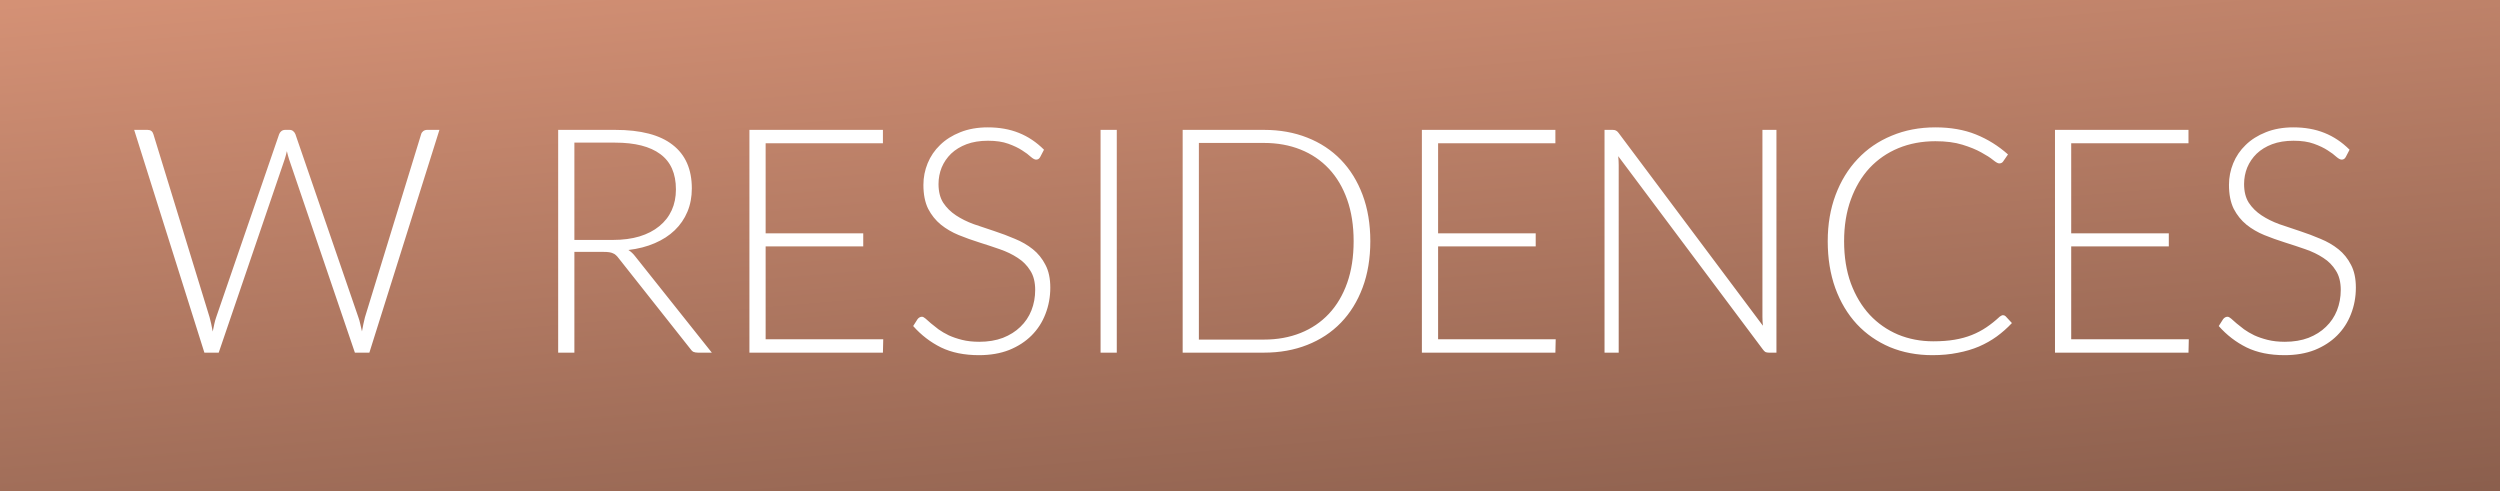
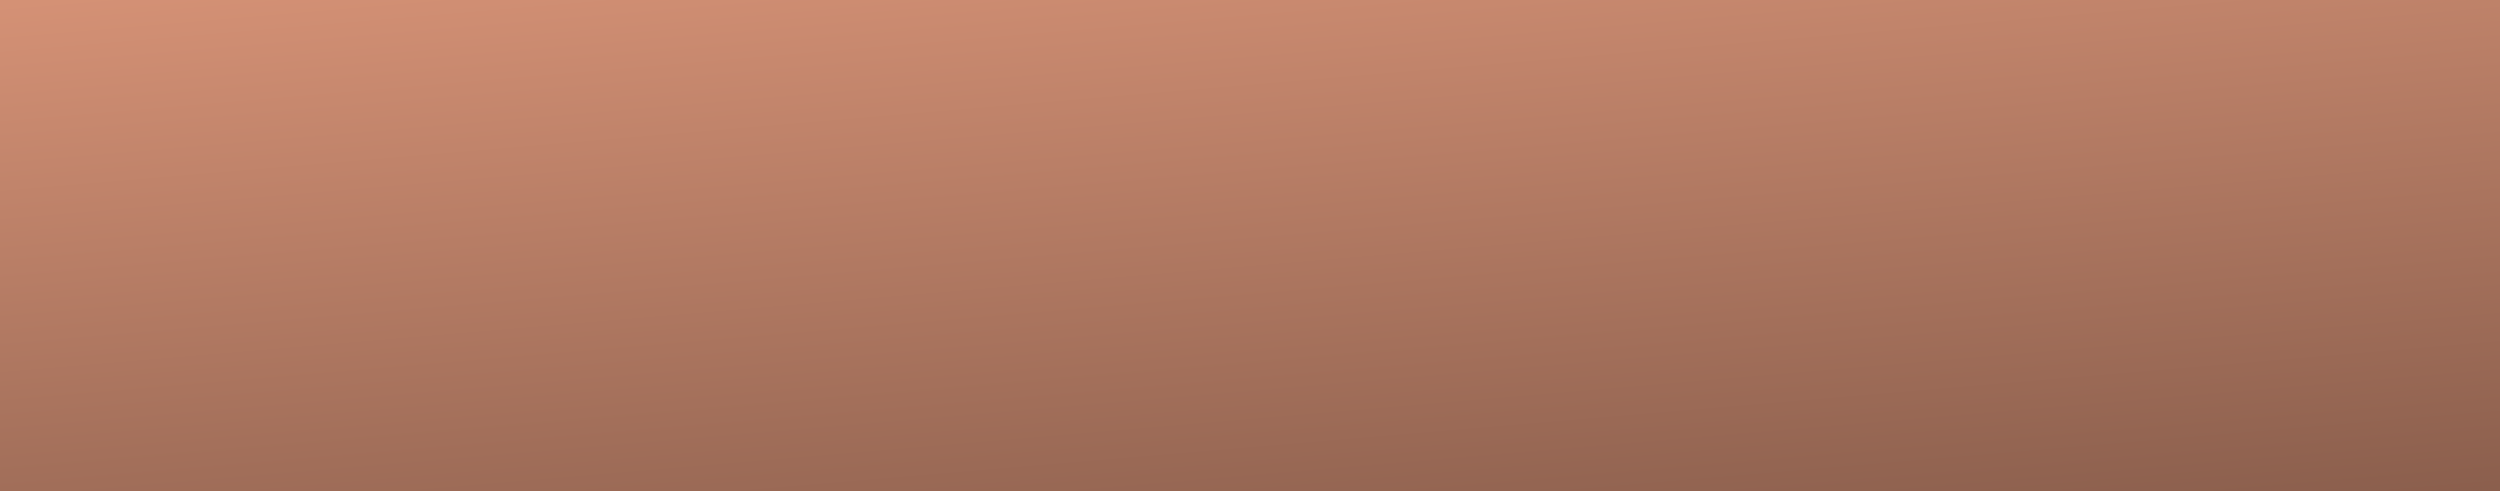
<svg xmlns="http://www.w3.org/2000/svg" width="397" height="78" viewBox="0 0 397 78" fill="none">
  <rect x="0" y="0" width="397" height="78" fill="#808080" stroke="none" />
  <rect width="397" height="78" fill="url(#paint0_linear_318_296)" />
-   <path d="M69.781 20.625L58.656 56H56.356L45.906 25.3C45.773 24.883 45.656 24.45 45.556 24C45.456 24.45 45.339 24.883 45.206 25.3L34.731 56H32.456L21.306 20.625H23.431C23.914 20.625 24.223 20.85 24.356 21.3L33.281 50.375C33.464 51.042 33.631 51.8 33.781 52.65C33.864 52.217 33.947 51.817 34.031 51.45C34.114 51.067 34.214 50.708 34.331 50.375L44.331 21.3C44.398 21.117 44.514 20.958 44.681 20.825C44.847 20.692 45.047 20.625 45.281 20.625H45.981C46.214 20.625 46.406 20.692 46.556 20.825C46.706 20.942 46.822 21.1 46.906 21.3L56.906 50.375C57.023 50.692 57.123 51.042 57.206 51.425C57.306 51.808 57.398 52.208 57.481 52.625C57.564 52.208 57.639 51.817 57.706 51.45C57.789 51.067 57.873 50.708 57.956 50.375L66.881 21.3C66.931 21.117 67.039 20.958 67.206 20.825C67.389 20.692 67.597 20.625 67.831 20.625H69.781ZM97.337 38.1C98.904 38.1 100.304 37.917 101.537 37.55C102.787 37.167 103.837 36.625 104.687 35.925C105.554 35.225 106.212 34.383 106.662 33.4C107.112 32.417 107.337 31.308 107.337 30.075C107.337 27.558 106.512 25.692 104.862 24.475C103.229 23.258 100.837 22.65 97.687 22.65H91.212V38.1H97.337ZM113.037 56H110.837C110.554 56 110.312 55.958 110.112 55.875C109.929 55.775 109.754 55.6 109.587 55.35L98.237 41C98.104 40.817 97.962 40.658 97.812 40.525C97.679 40.392 97.52 40.292 97.337 40.225C97.17 40.142 96.962 40.083 96.712 40.05C96.479 40.017 96.187 40 95.837 40H91.212V56H88.637V20.625H97.687C101.754 20.625 104.795 21.417 106.812 23C108.845 24.567 109.862 26.875 109.862 29.925C109.862 31.275 109.629 32.508 109.162 33.625C108.695 34.742 108.02 35.725 107.137 36.575C106.27 37.408 105.212 38.092 103.962 38.625C102.729 39.158 101.337 39.517 99.787 39.7C100.187 39.95 100.545 40.283 100.862 40.7L113.037 56ZM140.258 53.875L140.208 56H119.008V20.625H140.208V22.75H121.583V37.05H137.083V39.125H121.583V53.875H140.258ZM165.187 24.925C165.037 25.208 164.82 25.35 164.537 25.35C164.32 25.35 164.037 25.2 163.687 24.9C163.354 24.583 162.895 24.242 162.312 23.875C161.729 23.492 160.995 23.142 160.112 22.825C159.245 22.508 158.17 22.35 156.887 22.35C155.604 22.35 154.47 22.533 153.487 22.9C152.52 23.267 151.704 23.767 151.037 24.4C150.387 25.033 149.887 25.767 149.537 26.6C149.204 27.433 149.037 28.308 149.037 29.225C149.037 30.425 149.287 31.417 149.787 32.2C150.304 32.983 150.979 33.65 151.812 34.2C152.645 34.75 153.587 35.217 154.637 35.6C155.704 35.967 156.795 36.333 157.912 36.7C159.029 37.067 160.112 37.475 161.162 37.925C162.229 38.358 163.179 38.908 164.012 39.575C164.845 40.242 165.512 41.067 166.012 42.05C166.529 43.017 166.787 44.225 166.787 45.675C166.787 47.158 166.529 48.558 166.012 49.875C165.512 51.175 164.779 52.308 163.812 53.275C162.845 54.242 161.662 55.008 160.262 55.575C158.862 56.125 157.262 56.4 155.462 56.4C153.129 56.4 151.12 55.992 149.437 55.175C147.754 54.342 146.279 53.208 145.012 51.775L145.712 50.675C145.912 50.425 146.145 50.3 146.412 50.3C146.562 50.3 146.754 50.4 146.987 50.6C147.22 50.8 147.504 51.05 147.837 51.35C148.17 51.633 148.57 51.95 149.037 52.3C149.504 52.633 150.045 52.95 150.662 53.25C151.279 53.533 151.987 53.775 152.787 53.975C153.587 54.175 154.495 54.275 155.512 54.275C156.912 54.275 158.162 54.067 159.262 53.65C160.362 53.217 161.287 52.633 162.037 51.9C162.804 51.167 163.387 50.3 163.787 49.3C164.187 48.283 164.387 47.2 164.387 46.05C164.387 44.8 164.129 43.775 163.612 42.975C163.112 42.158 162.445 41.483 161.612 40.95C160.779 40.4 159.829 39.942 158.762 39.575C157.712 39.208 156.629 38.85 155.512 38.5C154.395 38.15 153.304 37.758 152.237 37.325C151.187 36.892 150.245 36.342 149.412 35.675C148.579 34.992 147.904 34.15 147.387 33.15C146.887 32.133 146.637 30.867 146.637 29.35C146.637 28.167 146.862 27.025 147.312 25.925C147.762 24.825 148.42 23.858 149.287 23.025C150.154 22.175 151.22 21.5 152.487 21C153.77 20.483 155.229 20.225 156.862 20.225C158.695 20.225 160.337 20.517 161.787 21.1C163.254 21.683 164.587 22.575 165.787 23.775L165.187 24.925ZM177.345 56H174.77V20.625H177.345V56ZM217.607 38.3C217.607 41.033 217.199 43.492 216.382 45.675C215.565 47.858 214.415 49.717 212.932 51.25C211.449 52.783 209.665 53.958 207.582 54.775C205.515 55.592 203.232 56 200.732 56H187.807V20.625H200.732C203.232 20.625 205.515 21.033 207.582 21.85C209.665 22.667 211.449 23.842 212.932 25.375C214.415 26.908 215.565 28.767 216.382 30.95C217.199 33.133 217.607 35.583 217.607 38.3ZM214.957 38.3C214.957 35.833 214.615 33.633 213.932 31.7C213.249 29.767 212.282 28.133 211.032 26.8C209.782 25.467 208.282 24.45 206.532 23.75C204.782 23.05 202.849 22.7 200.732 22.7H190.382V53.925H200.732C202.849 53.925 204.782 53.575 206.532 52.875C208.282 52.175 209.782 51.158 211.032 49.825C212.282 48.492 213.249 46.858 213.932 44.925C214.615 42.992 214.957 40.783 214.957 38.3ZM247.045 53.875L246.995 56H225.795V20.625H246.995V22.75H228.37V37.05H243.87V39.125H228.37V53.875H247.045ZM282.099 20.625V56H280.899C280.683 56 280.499 55.967 280.349 55.9C280.216 55.817 280.083 55.683 279.949 55.5L256.974 24.8C257.024 25.3 257.049 25.775 257.049 26.225V56H254.799V20.625H256.074C256.308 20.625 256.483 20.658 256.599 20.725C256.733 20.775 256.874 20.9 257.024 21.1L279.949 51.725C279.899 51.225 279.874 50.75 279.874 50.3V20.625H282.099ZM318.068 50.05C318.235 50.05 318.377 50.108 318.493 50.225L319.493 51.3C318.76 52.083 317.96 52.792 317.093 53.425C316.243 54.042 315.302 54.575 314.268 55.025C313.252 55.458 312.127 55.792 310.893 56.025C309.677 56.275 308.335 56.4 306.868 56.4C304.418 56.4 302.168 55.975 300.118 55.125C298.085 54.258 296.335 53.042 294.868 51.475C293.402 49.892 292.26 47.983 291.443 45.75C290.643 43.517 290.243 41.033 290.243 38.3C290.243 35.617 290.66 33.167 291.493 30.95C292.327 28.733 293.493 26.833 294.993 25.25C296.493 23.65 298.293 22.417 300.393 21.55C302.493 20.667 304.81 20.225 307.343 20.225C309.76 20.225 311.902 20.6 313.768 21.35C315.635 22.1 317.335 23.158 318.868 24.525L318.093 25.65C317.96 25.85 317.752 25.95 317.468 25.95C317.268 25.95 316.943 25.767 316.493 25.4C316.043 25.033 315.418 24.633 314.618 24.2C313.818 23.75 312.818 23.342 311.618 22.975C310.435 22.608 309.01 22.425 307.343 22.425C305.21 22.425 303.252 22.792 301.468 23.525C299.702 24.258 298.177 25.308 296.893 26.675C295.627 28.042 294.635 29.708 293.918 31.675C293.202 33.642 292.843 35.85 292.843 38.3C292.843 40.8 293.202 43.033 293.918 45C294.652 46.967 295.652 48.633 296.918 50C298.185 51.35 299.677 52.392 301.393 53.125C303.127 53.842 304.993 54.2 306.993 54.2C308.26 54.2 309.385 54.117 310.368 53.95C311.368 53.783 312.285 53.533 313.118 53.2C313.952 52.867 314.727 52.458 315.443 51.975C316.16 51.492 316.868 50.925 317.568 50.275C317.652 50.208 317.735 50.158 317.818 50.125C317.902 50.075 317.985 50.05 318.068 50.05ZM347.582 53.875L347.532 56H326.332V20.625H347.532V22.75H328.907V37.05H344.407V39.125H328.907V53.875H347.582ZM372.511 24.925C372.361 25.208 372.145 25.35 371.861 25.35C371.645 25.35 371.361 25.2 371.011 24.9C370.678 24.583 370.22 24.242 369.636 23.875C369.053 23.492 368.32 23.142 367.436 22.825C366.57 22.508 365.495 22.35 364.211 22.35C362.928 22.35 361.795 22.533 360.811 22.9C359.845 23.267 359.028 23.767 358.361 24.4C357.711 25.033 357.211 25.767 356.861 26.6C356.528 27.433 356.361 28.308 356.361 29.225C356.361 30.425 356.611 31.417 357.111 32.2C357.628 32.983 358.303 33.65 359.136 34.2C359.97 34.75 360.911 35.217 361.961 35.6C363.028 35.967 364.12 36.333 365.236 36.7C366.353 37.067 367.436 37.475 368.486 37.925C369.553 38.358 370.503 38.908 371.336 39.575C372.17 40.242 372.836 41.067 373.336 42.05C373.853 43.017 374.111 44.225 374.111 45.675C374.111 47.158 373.853 48.558 373.336 49.875C372.836 51.175 372.103 52.308 371.136 53.275C370.17 54.242 368.986 55.008 367.586 55.575C366.186 56.125 364.586 56.4 362.786 56.4C360.453 56.4 358.445 55.992 356.761 55.175C355.078 54.342 353.603 53.208 352.336 51.775L353.036 50.675C353.236 50.425 353.47 50.3 353.736 50.3C353.886 50.3 354.078 50.4 354.311 50.6C354.545 50.8 354.828 51.05 355.161 51.35C355.495 51.633 355.895 51.95 356.361 52.3C356.828 52.633 357.37 52.95 357.986 53.25C358.603 53.533 359.311 53.775 360.111 53.975C360.911 54.175 361.82 54.275 362.836 54.275C364.236 54.275 365.486 54.067 366.586 53.65C367.686 53.217 368.611 52.633 369.361 51.9C370.128 51.167 370.711 50.3 371.111 49.3C371.511 48.283 371.711 47.2 371.711 46.05C371.711 44.8 371.453 43.775 370.936 42.975C370.436 42.158 369.77 41.483 368.936 40.95C368.103 40.4 367.153 39.942 366.086 39.575C365.036 39.208 363.953 38.85 362.836 38.5C361.72 38.15 360.628 37.758 359.561 37.325C358.511 36.892 357.57 36.342 356.736 35.675C355.903 34.992 355.228 34.15 354.711 33.15C354.211 32.133 353.961 30.867 353.961 29.35C353.961 28.167 354.186 27.025 354.636 25.925C355.086 24.825 355.745 23.858 356.611 23.025C357.478 22.175 358.545 21.5 359.811 21C361.095 20.483 362.553 20.225 364.186 20.225C366.02 20.225 367.661 20.517 369.111 21.1C370.578 21.683 371.911 22.575 373.111 23.775L372.511 24.925Z" fill="white" />
  <defs>
    <linearGradient id="paint0_linear_318_296" x1="40.32" y1="-40.523" x2="56.545" y2="150.489" gradientUnits="userSpaceOnUse">
      <stop stop-color="#EDA283" />
      <stop offset="1" stop-color="#6E4B3D" />
    </linearGradient>
  </defs>
</svg>